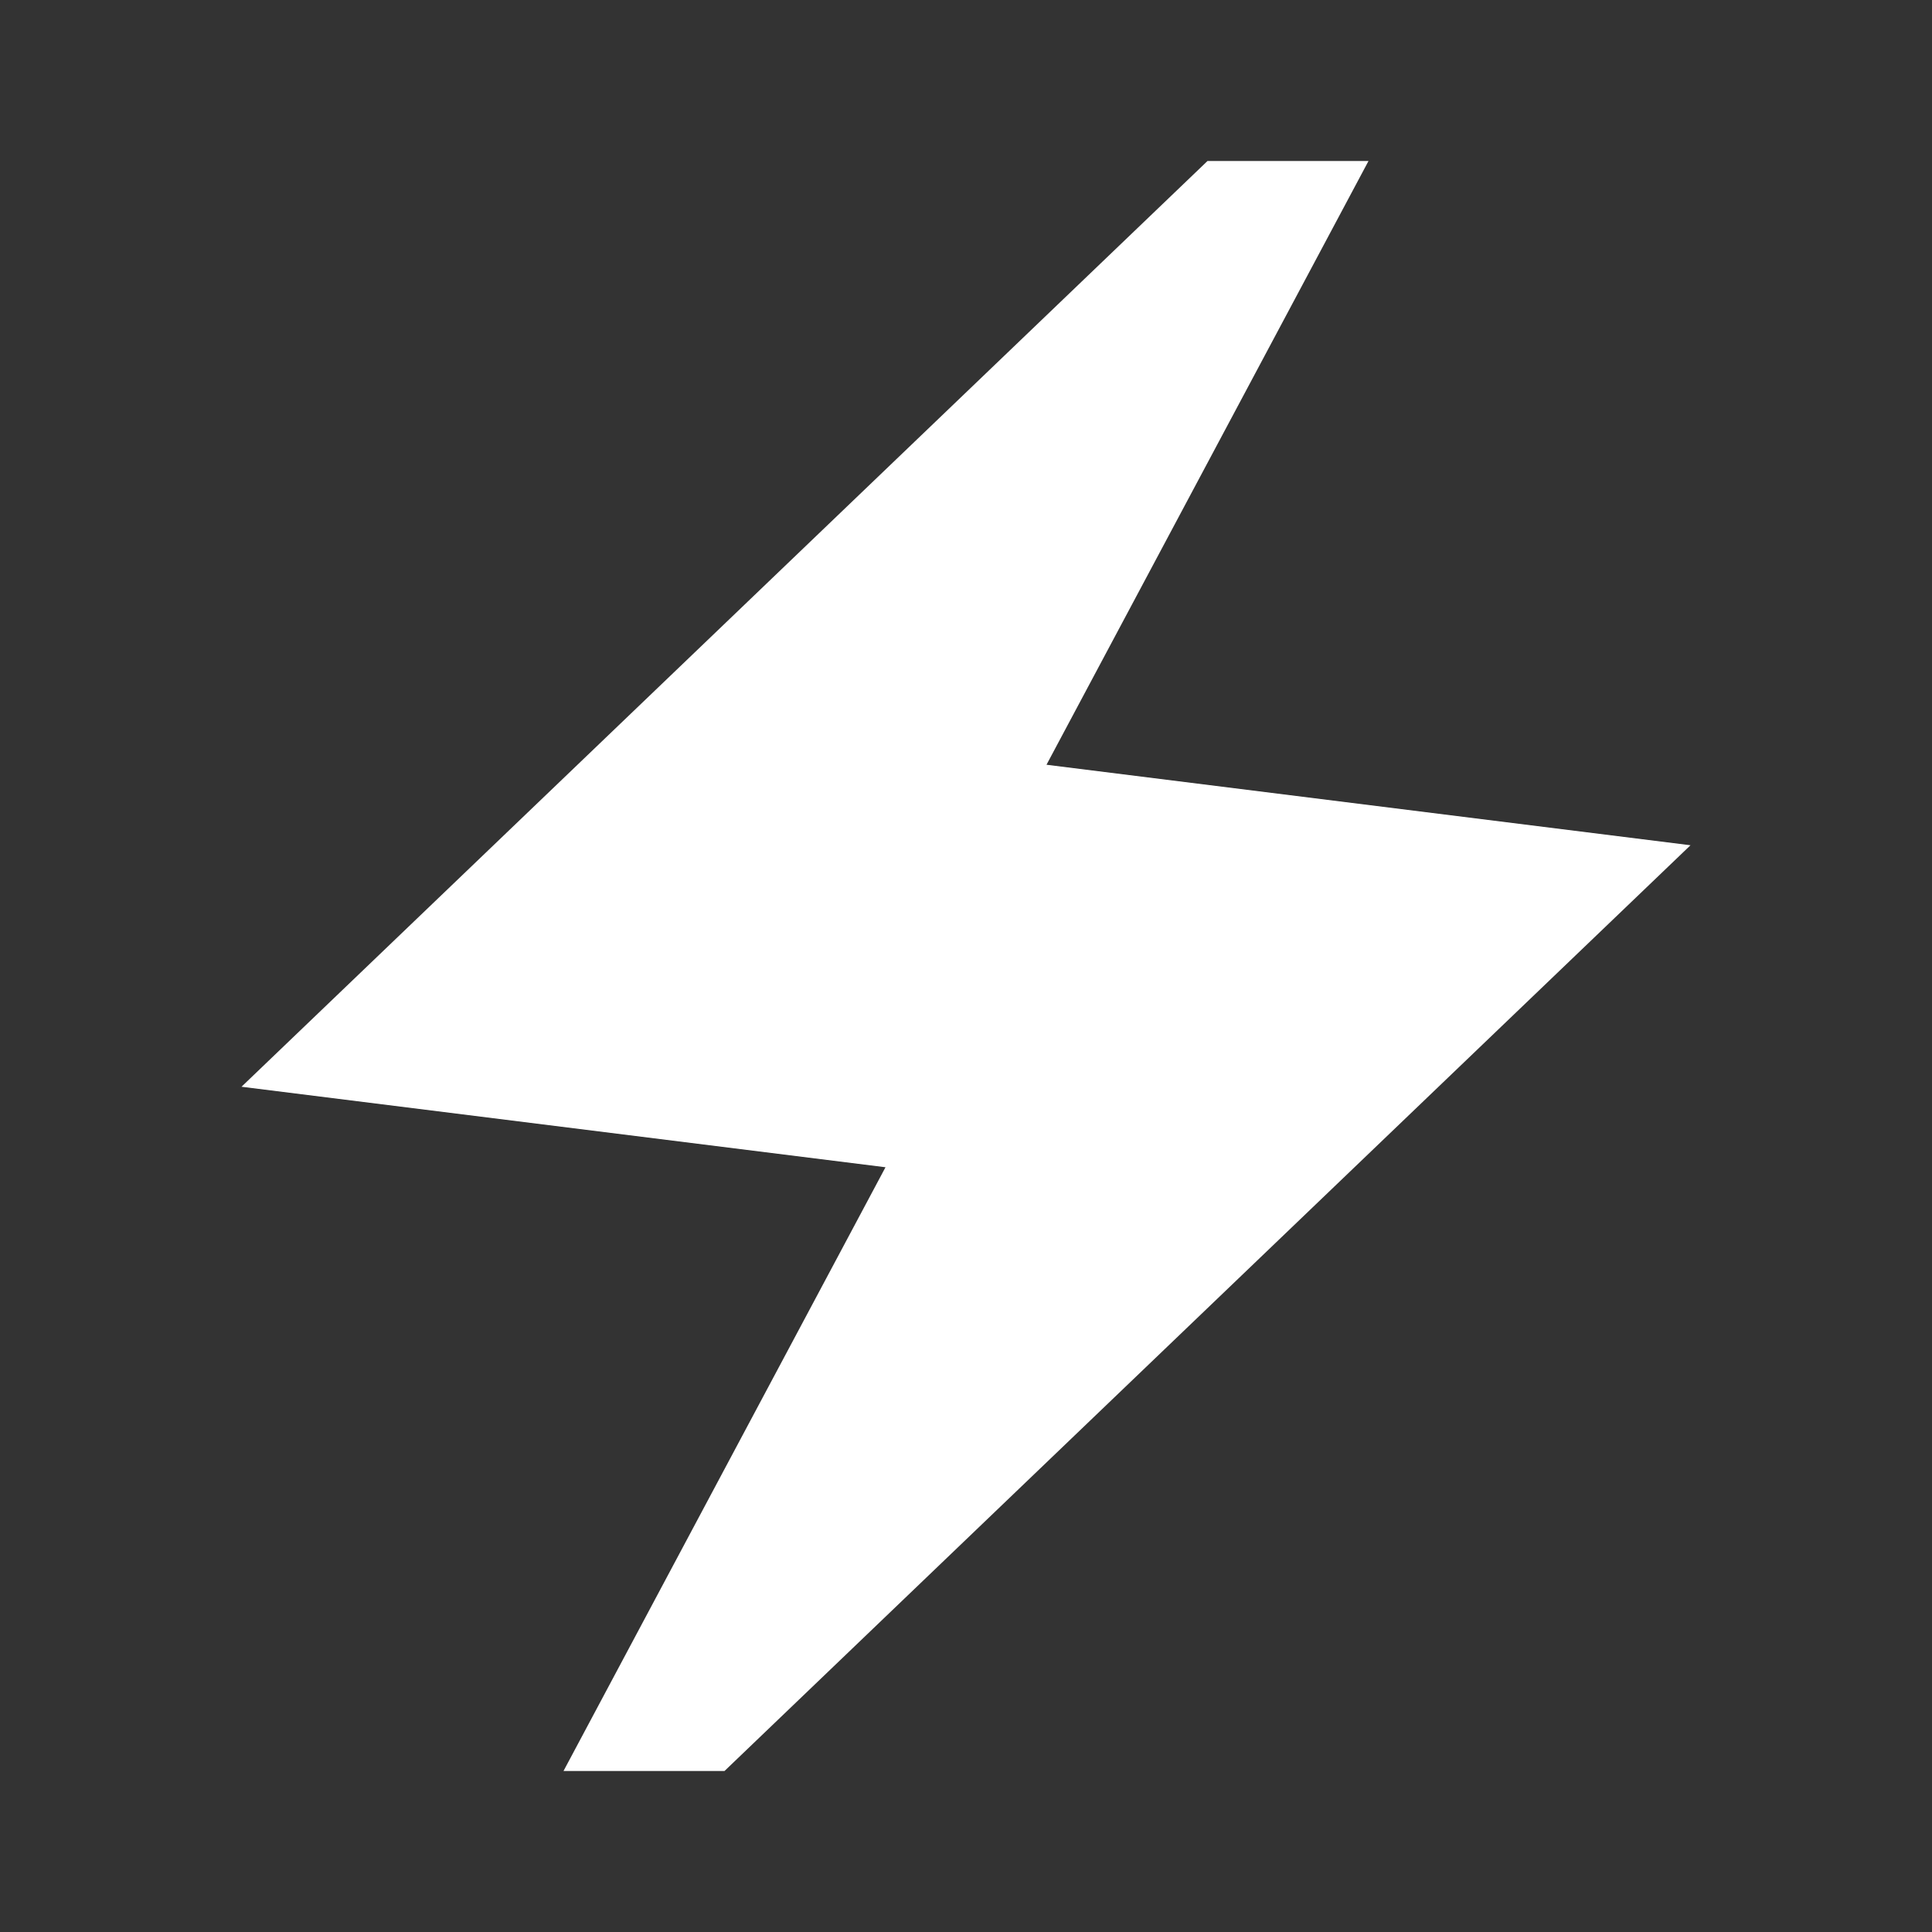
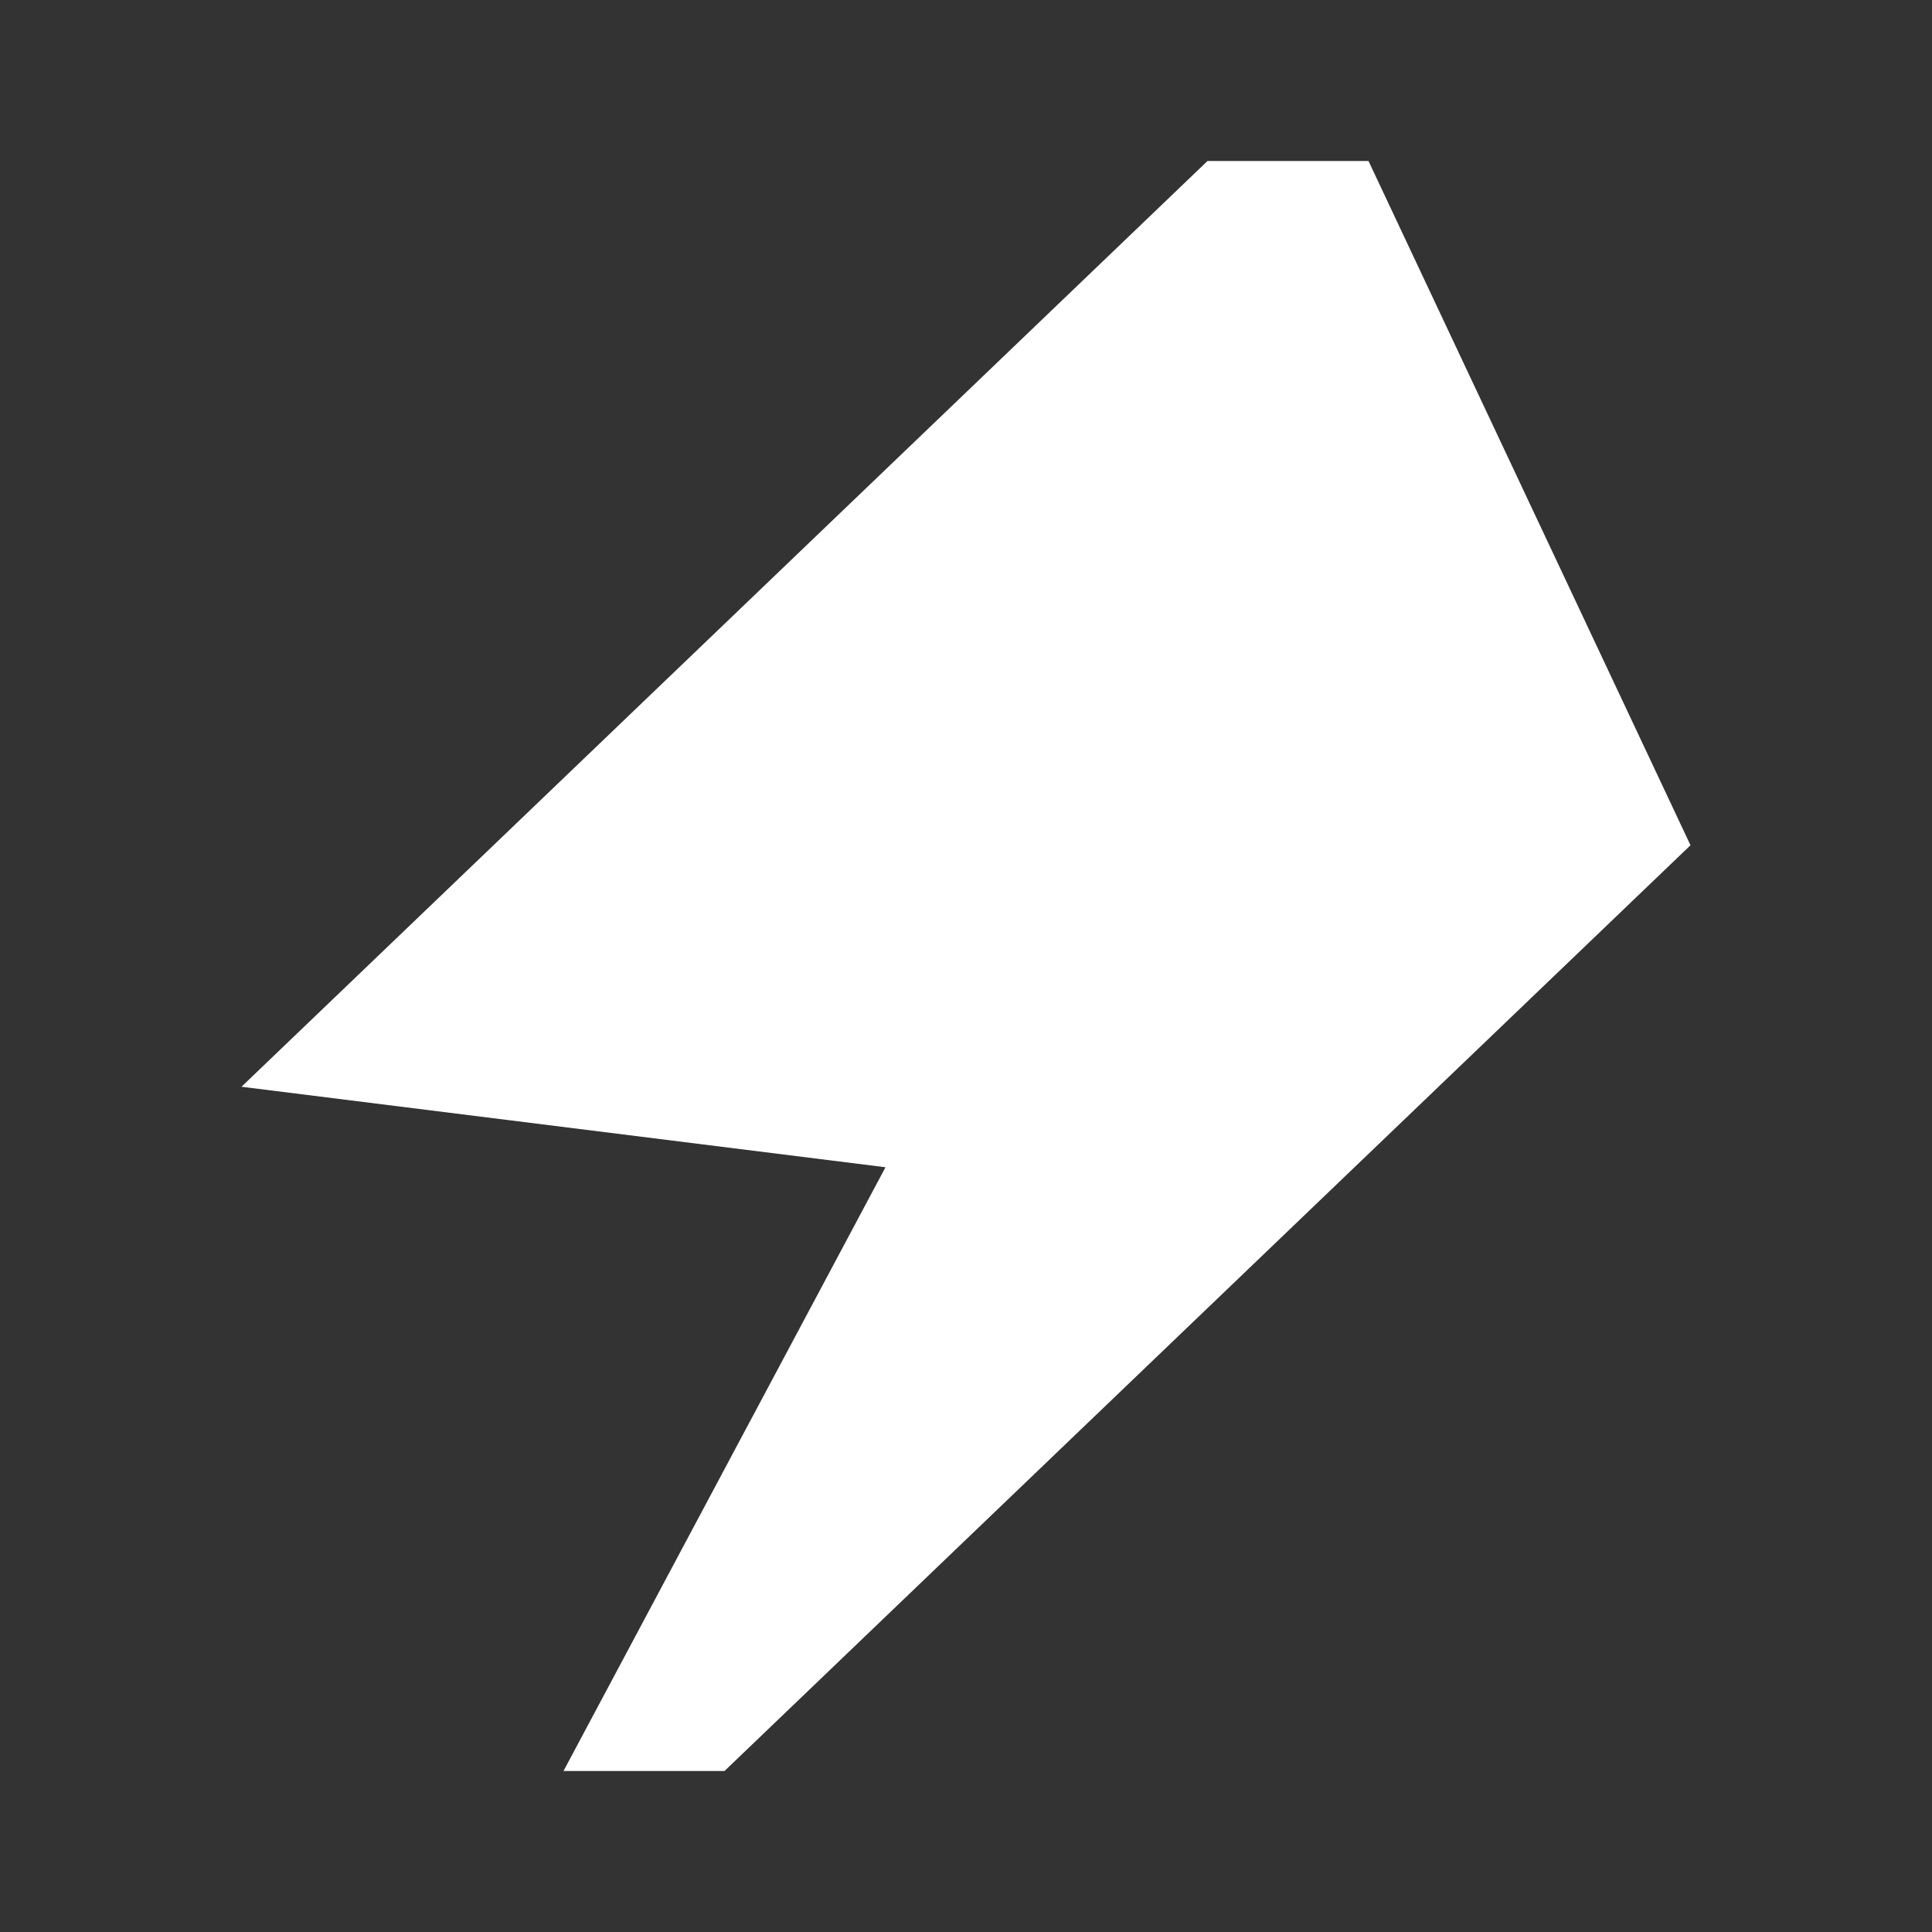
<svg xmlns="http://www.w3.org/2000/svg" width="48" height="48" viewBox="0 0 48 48" fill="none">
  <rect x="0" y="0" width="48" height="48" fill="#333333" stroke="none" />
-   <path d="M14 44L22 29L6 27L30 4H34L26 19L42 21L18 44H14Z" fill="white" />
+   <path d="M14 44L22 29L6 27L30 4H34L42 21L18 44H14Z" fill="white" />
</svg>